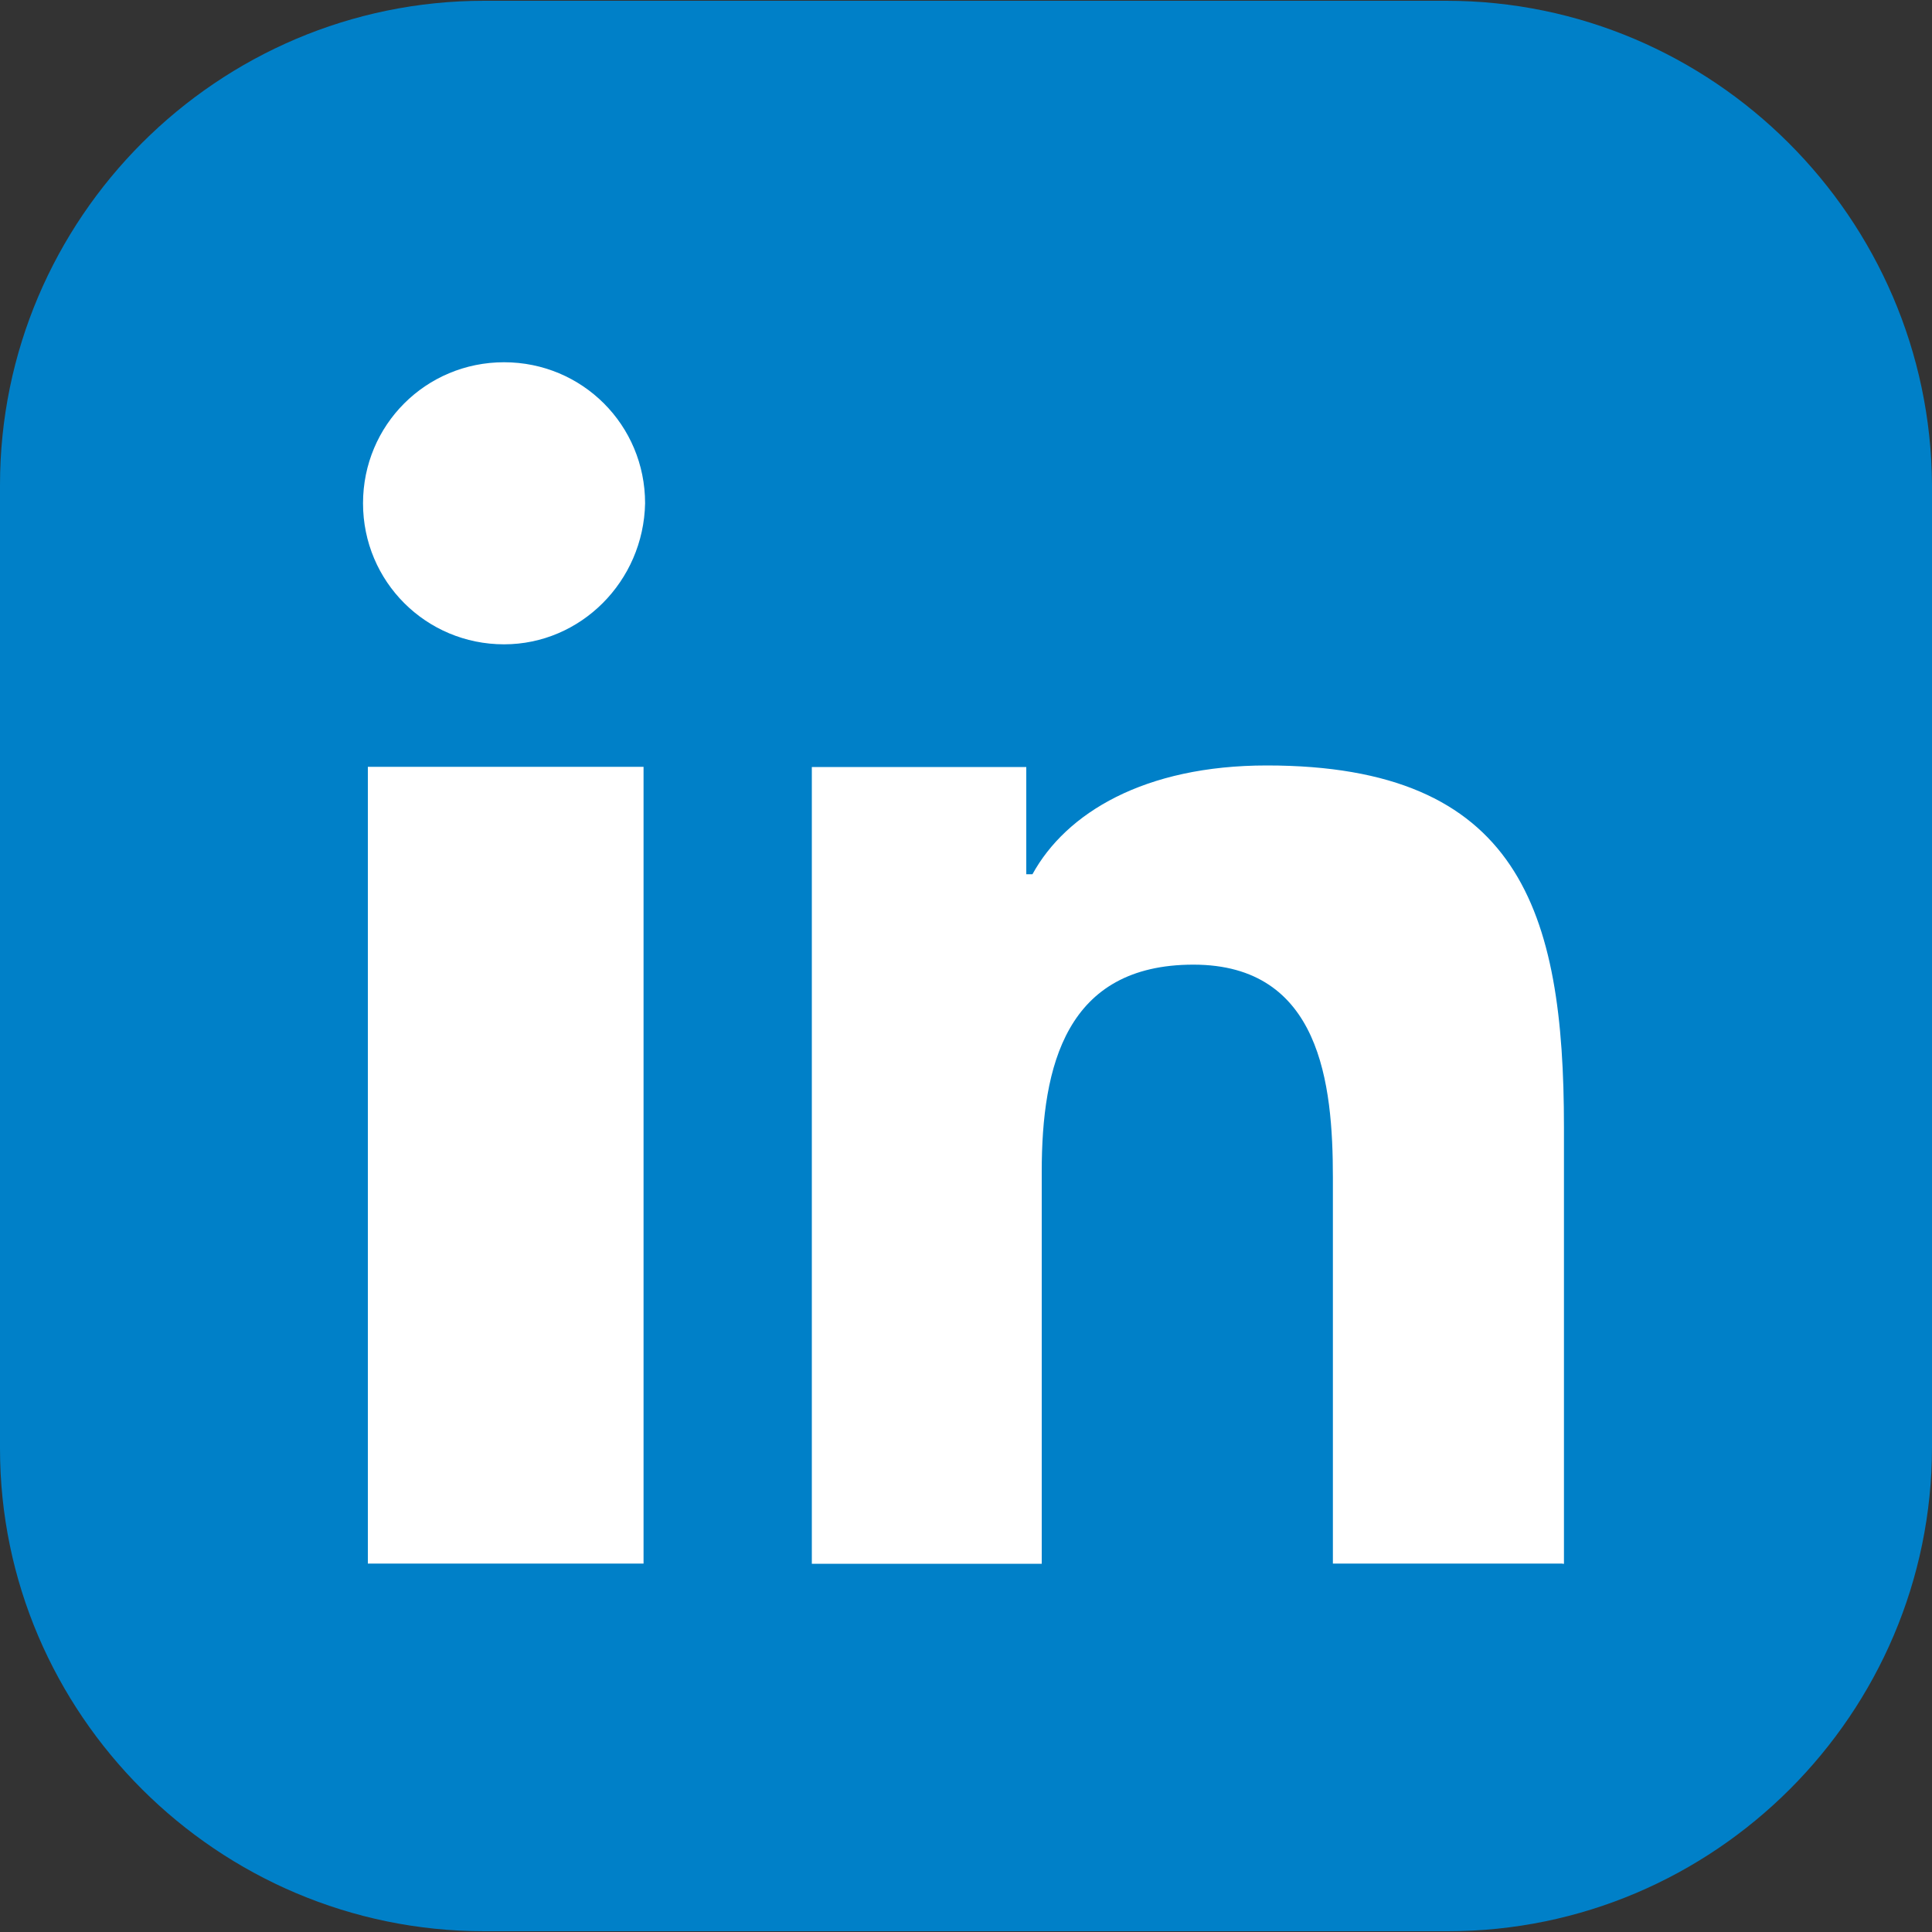
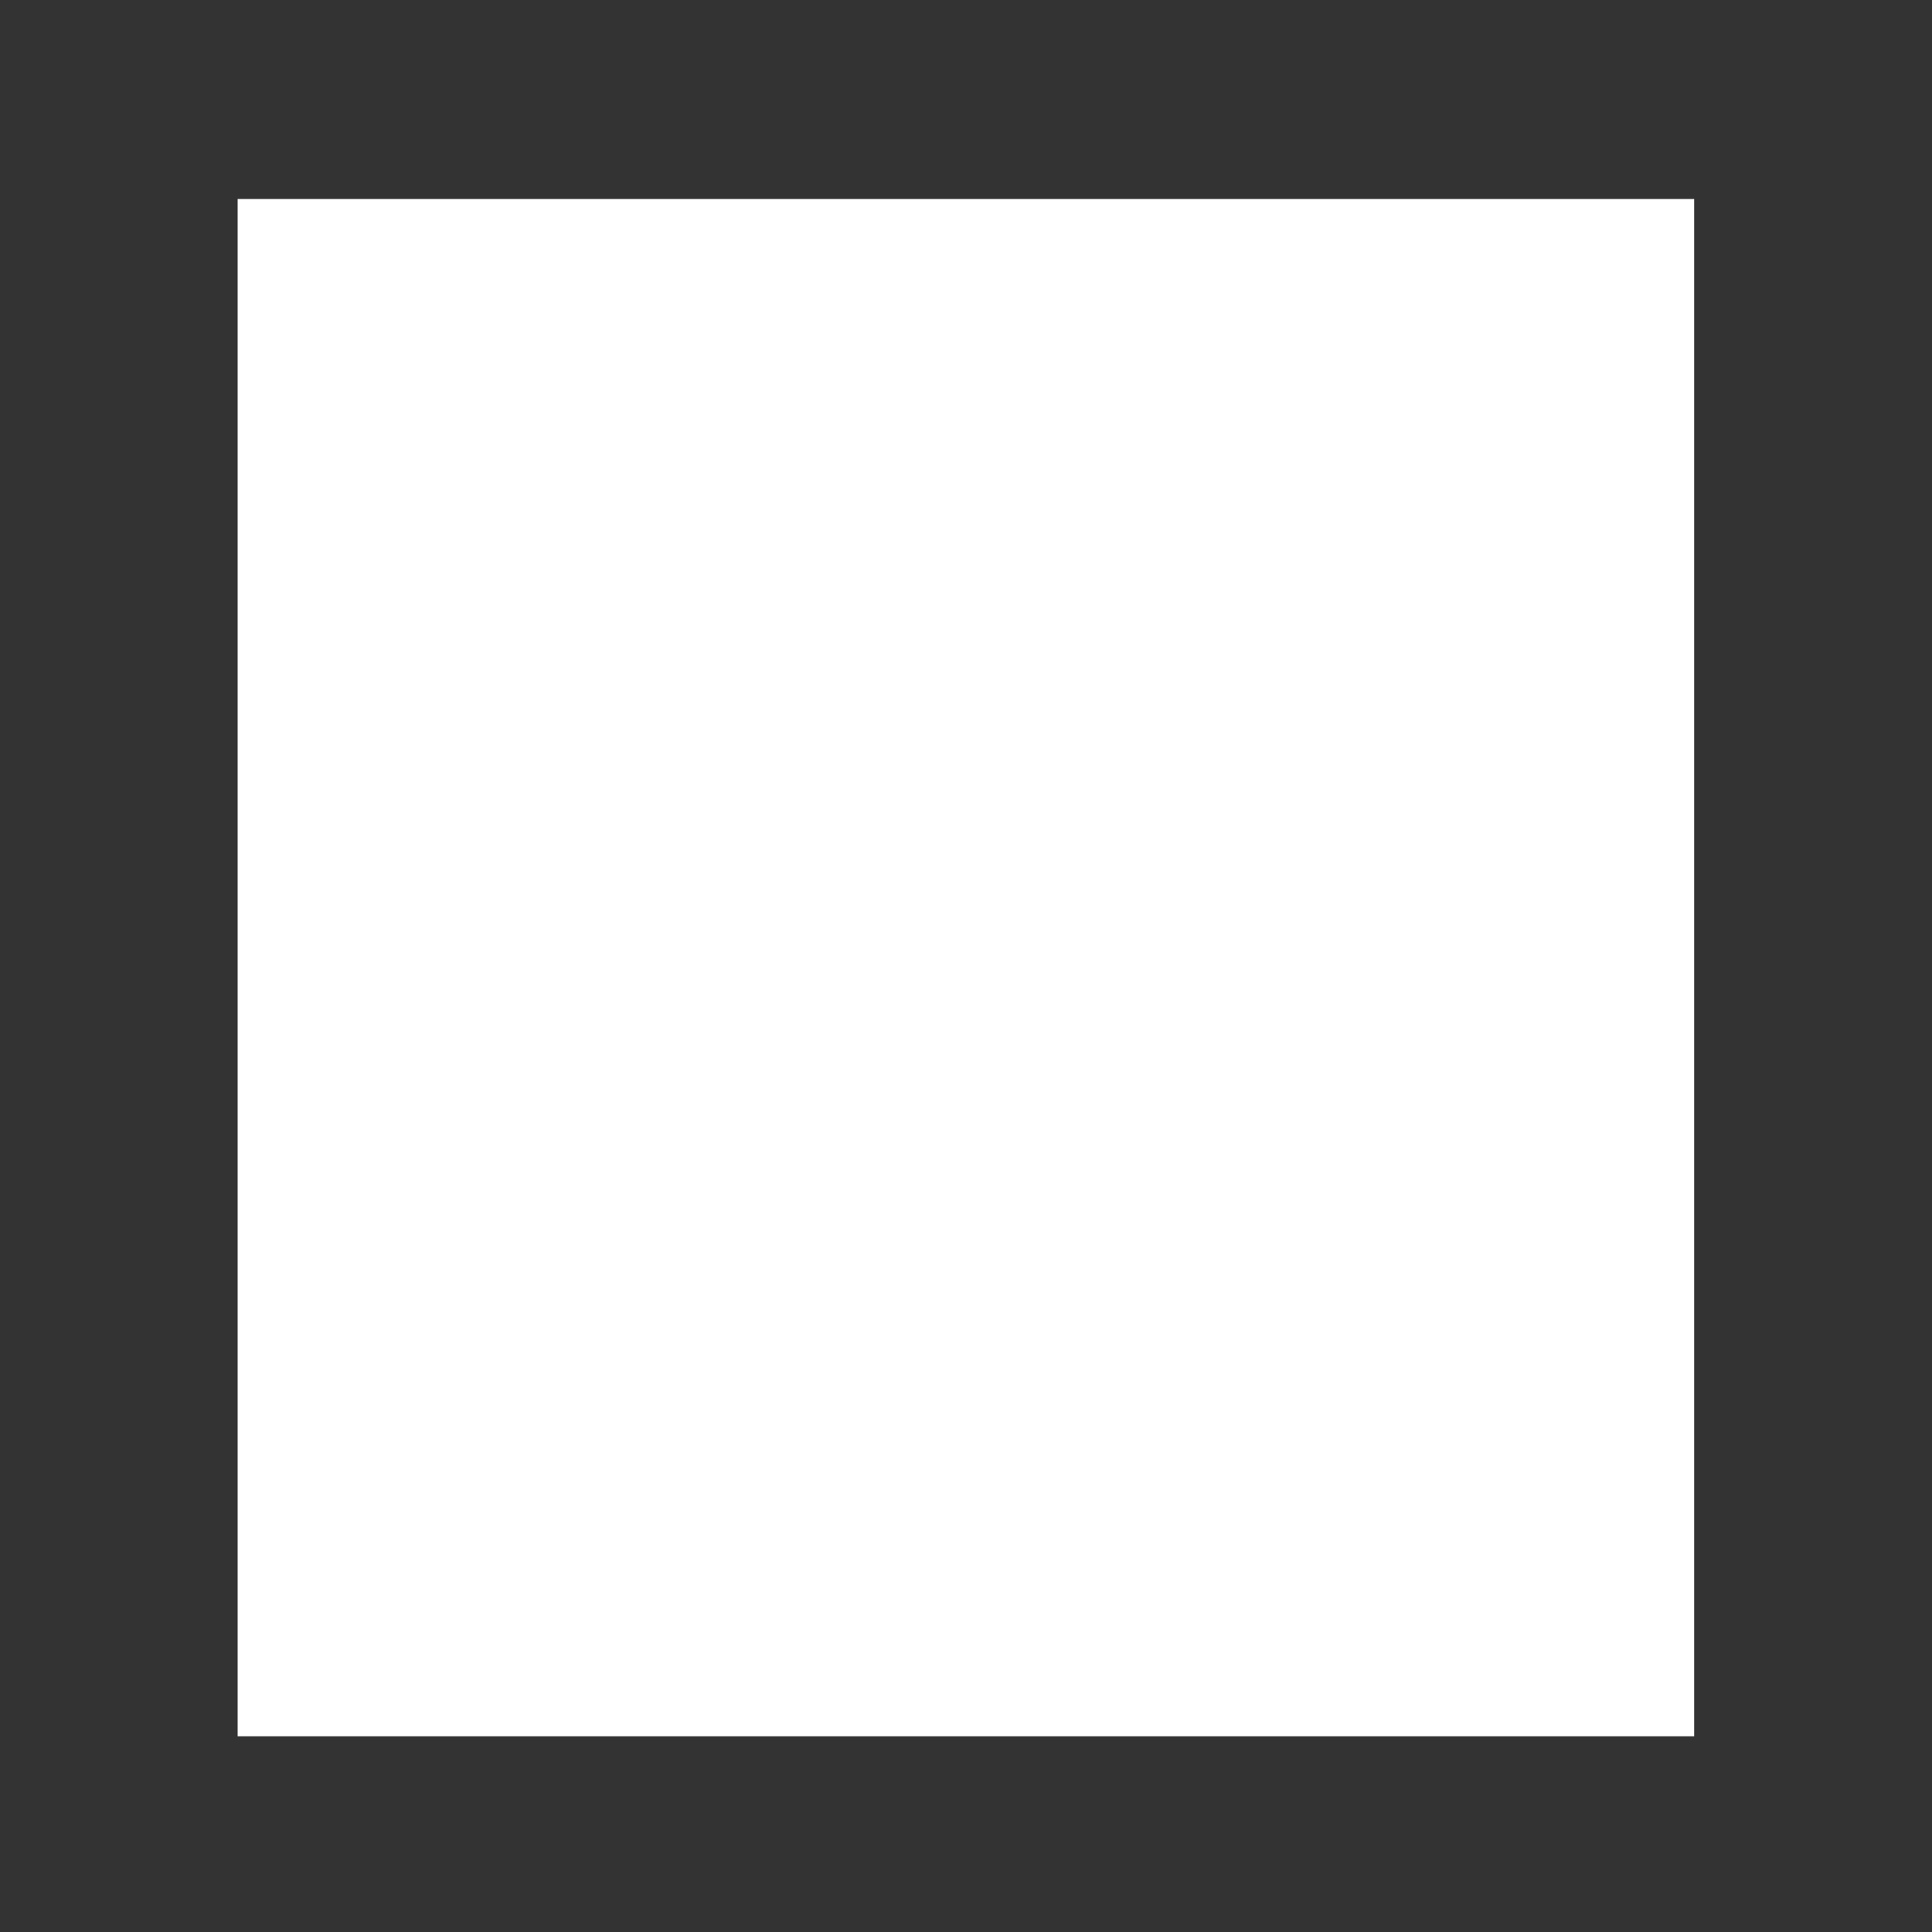
<svg xmlns="http://www.w3.org/2000/svg" id="Ebene_1" data-name="Ebene 1" viewBox="0 0 100 100">
  <rect x="0" y="0" width="100" height="100" fill="#333333" stroke="none" />
  <defs>
    <style>
      .cls-1 {
        fill: #fff;
      }

      .cls-2 {
        fill: #0080c8;
      }
    </style>
  </defs>
  <rect class="cls-1" x="12.3" y="10.3" width="75.39" height="79.57" />
-   <path class="cls-2" d="M80.89,80.93h-11.9v-19.98c0-4.84-.63-11.02-7.22-11.02s-7.85,5.23-7.85,10.71v20.3h-11.9v-41.24h11.1v5.55h.32c1.74-3.17,5.79-5.63,12.13-5.63,13.08,0,15.38,7.53,15.38,18.72v22.6h-.08ZM26.09,33.35c-4.04,0-7.3-3.25-7.3-7.3s3.25-7.3,7.3-7.3,7.3,3.25,7.3,7.3c-.08,4.04-3.33,7.3-7.3,7.3h0ZM33.31,80.93h-14.27v-41.24h14.27v41.24h0ZM74.86.04H25.06C11.26.04,0,11.3,0,25.1v49.88c0,13.72,11.26,24.98,25.06,24.98h49.88c13.8,0,25.06-11.26,25.06-25.06V25.1C99.92,11.3,88.66.04,74.86.04h0Z" />
</svg>